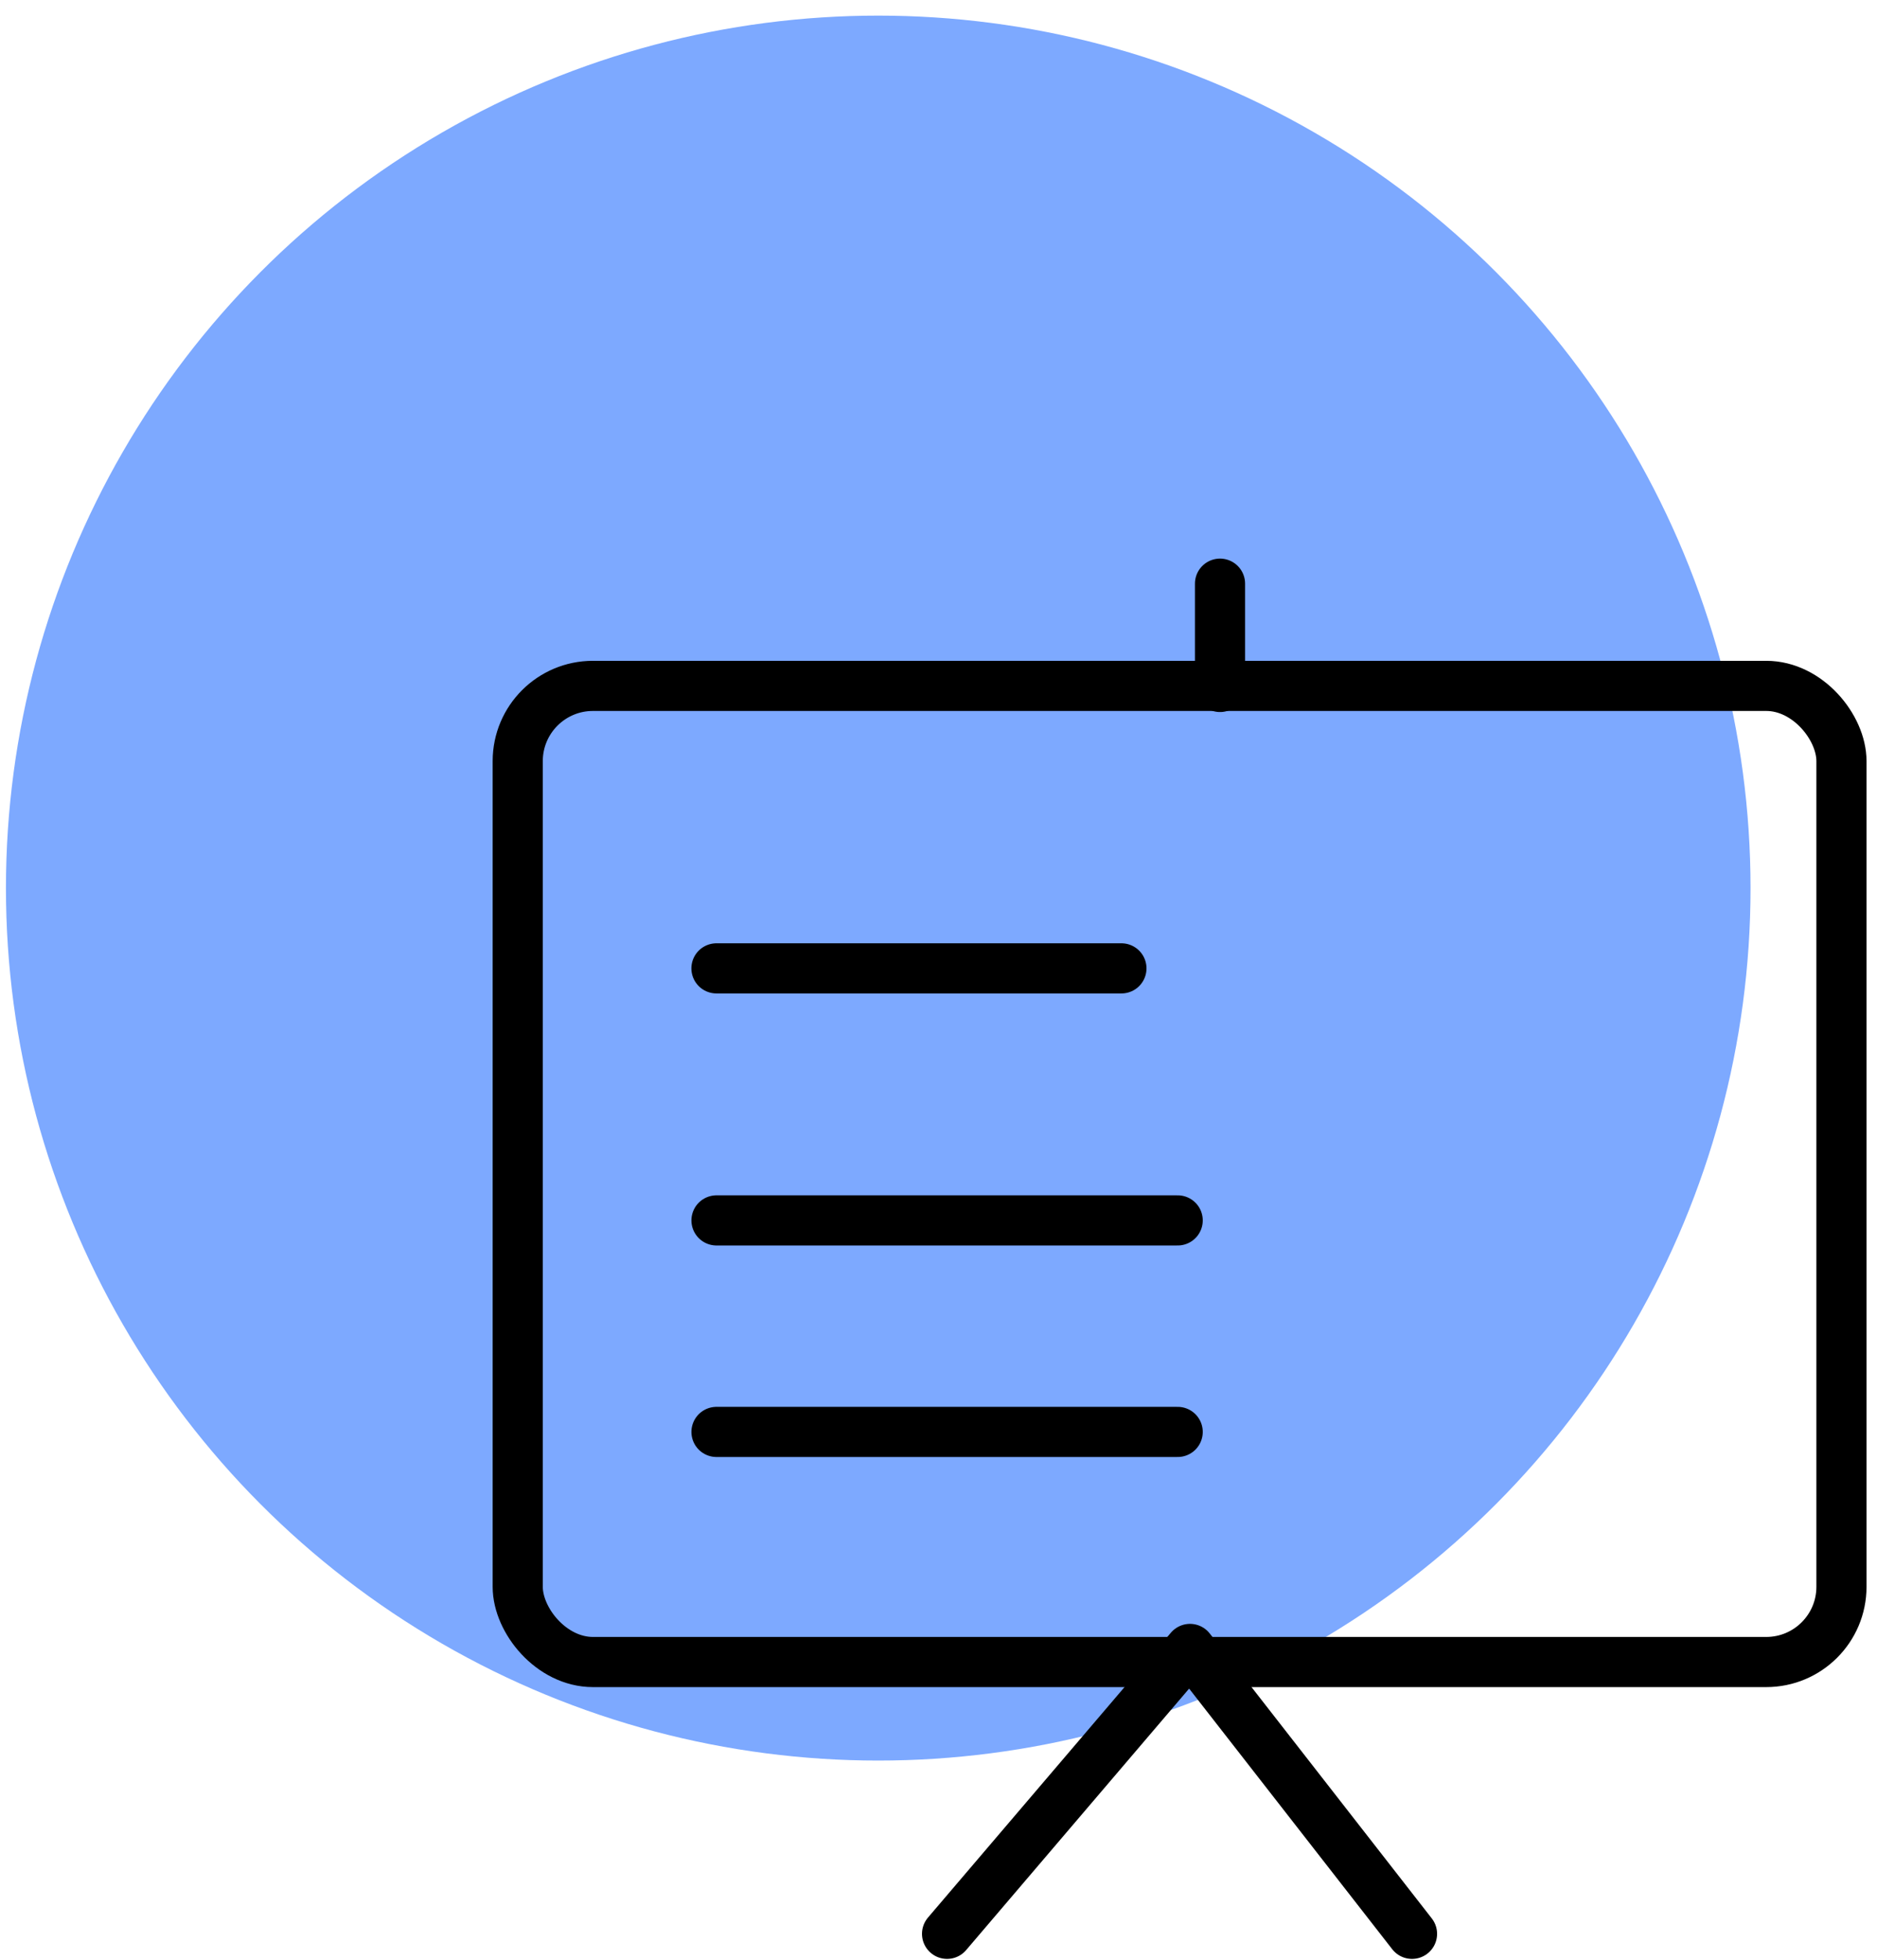
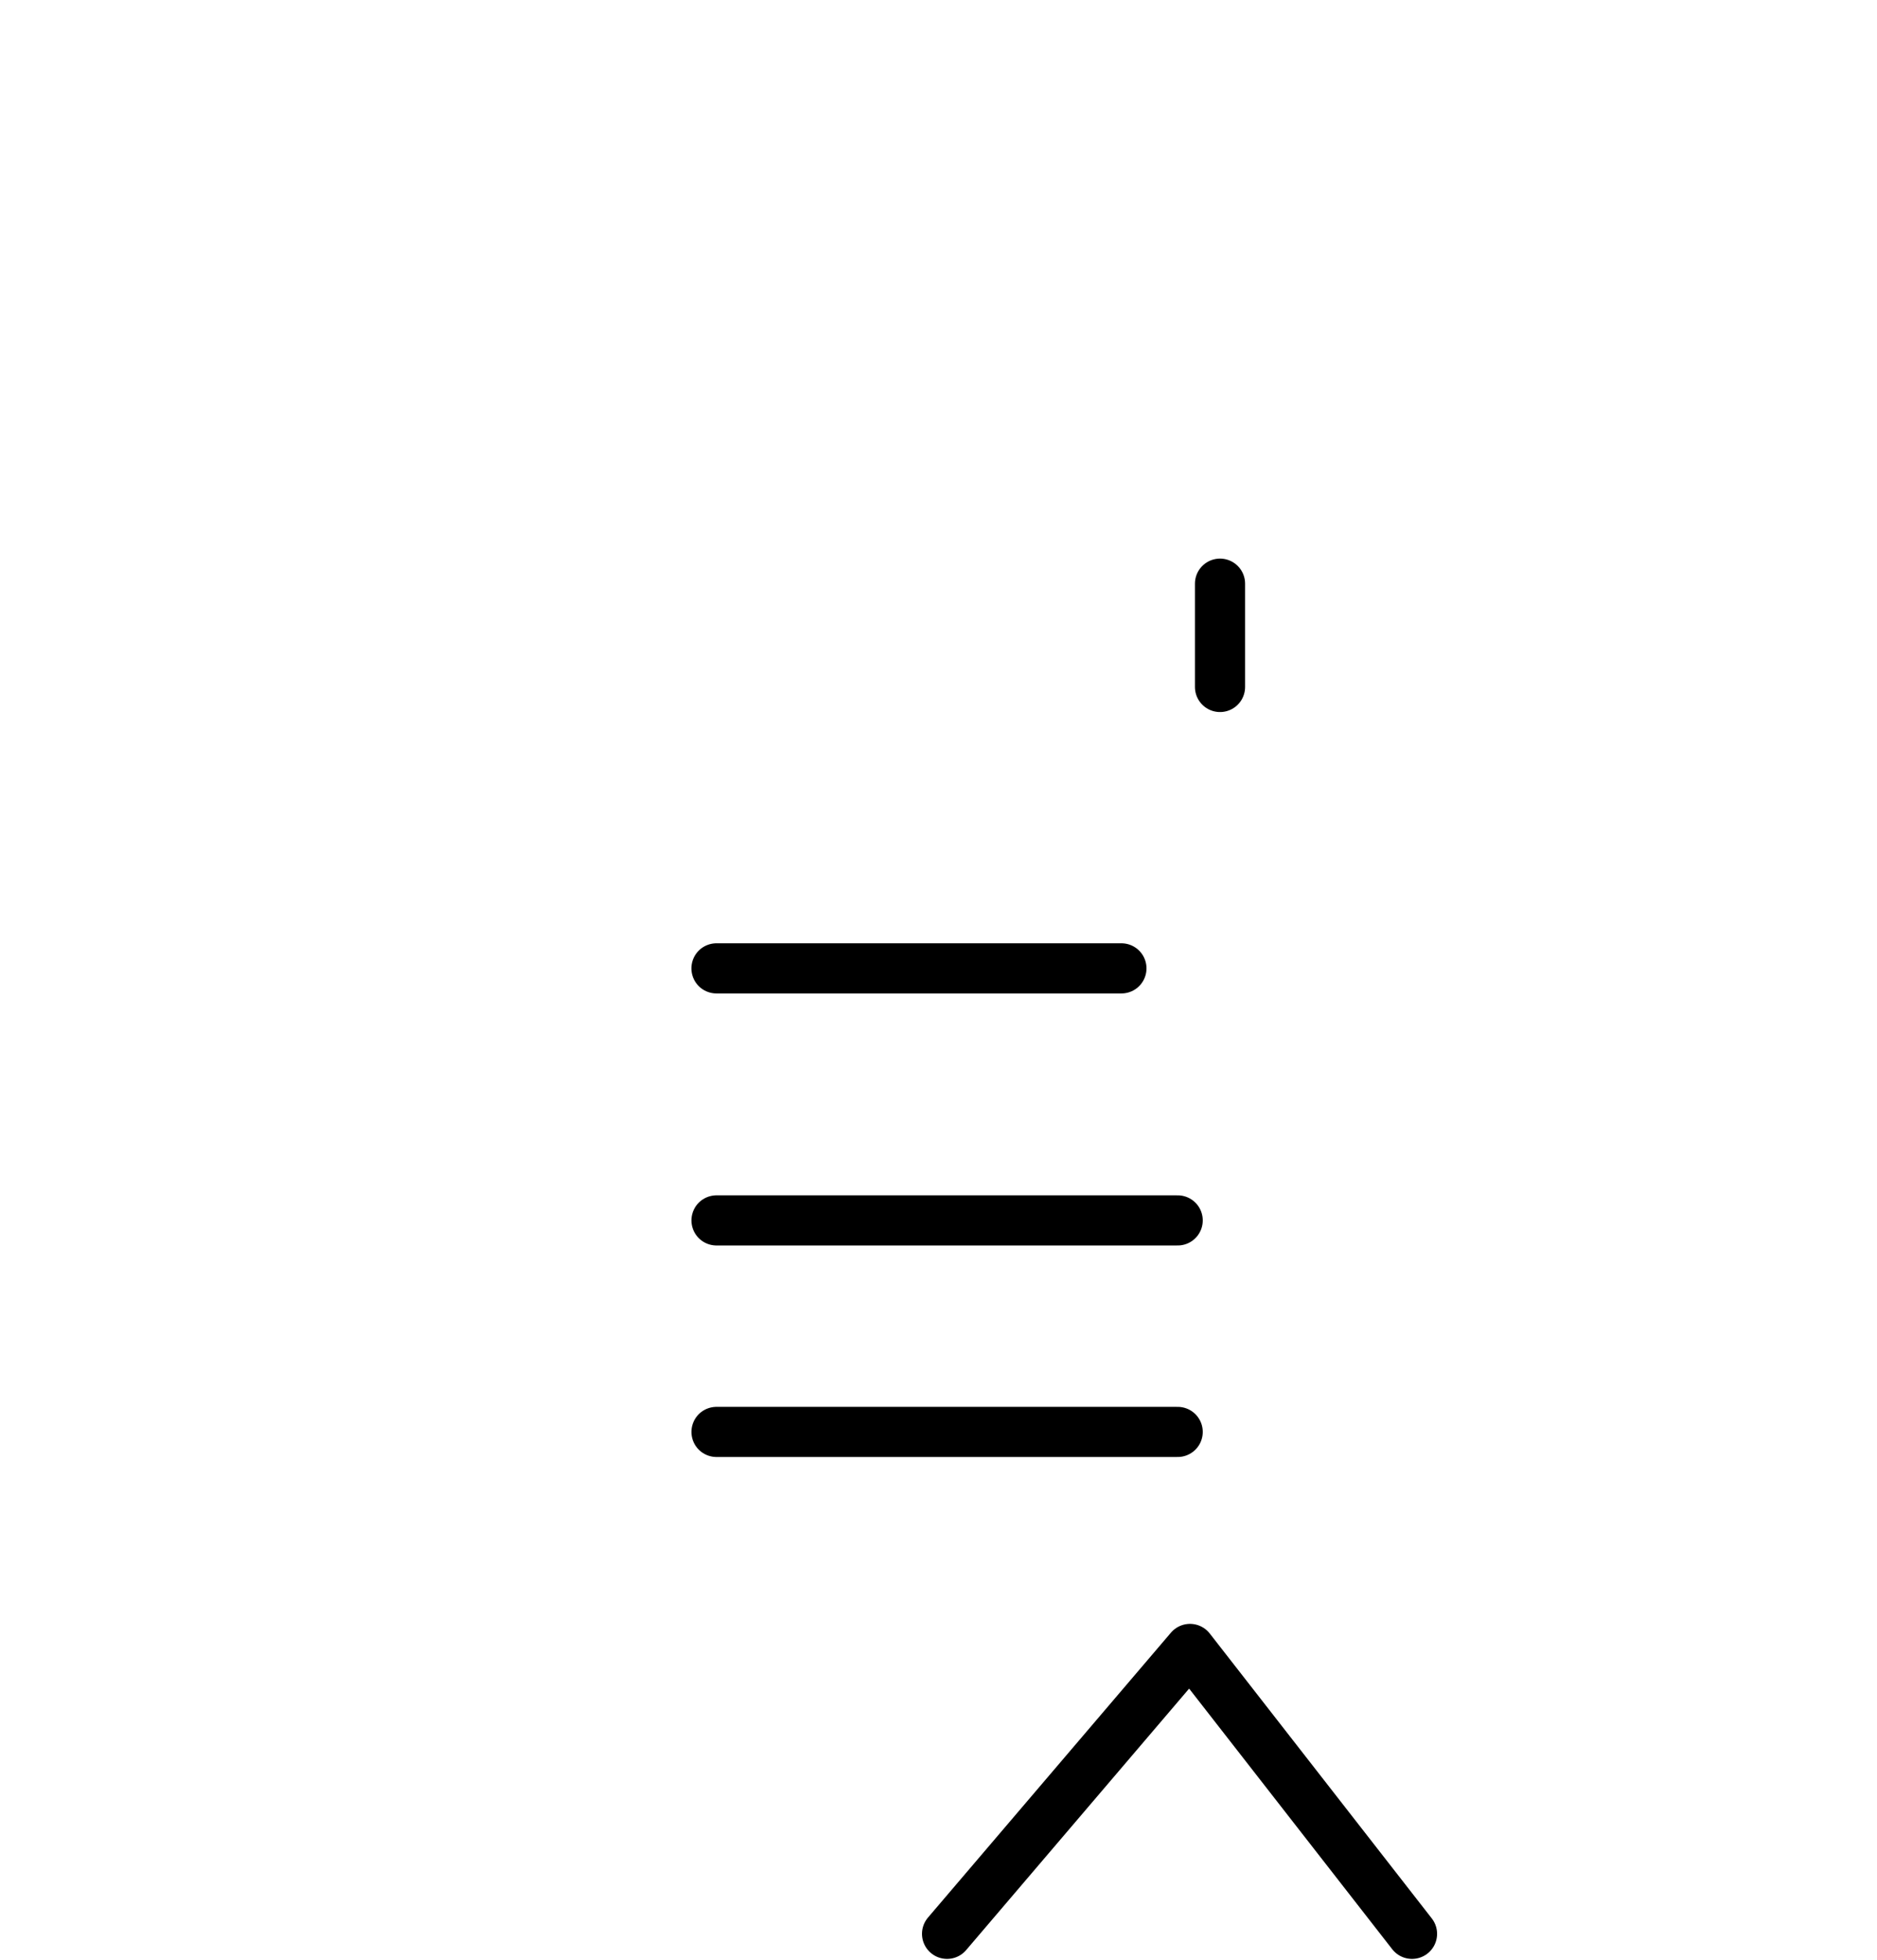
<svg xmlns="http://www.w3.org/2000/svg" width="114" height="119" viewBox="0 0 114 119" fill="none">
-   <circle cx="53.34" cy="53.927" r="52.979" fill="#0057FF" fill-opacity="0.51" />
-   <rect x="31.444" y="41.649" width="80.397" height="59.273" rx="4.568" stroke="black" stroke-width="3.045" />
  <path d="M74.098 35.442L74.098 41.715" stroke="black" stroke-width="3.045" stroke-linecap="round" stroke-linejoin="round" />
  <path d="M57.52 117.427L72.275 100.128L85.759 117.427" stroke="black" stroke-width="3.045" stroke-linecap="round" stroke-linejoin="round" />
  <path d="M43.514 58.802C44.389 58.802 60.276 58.802 68.11 58.802M43.516 74.106H71.527M43.516 86.95H71.527" stroke="black" stroke-width="3.045" stroke-linecap="round" stroke-linejoin="round" />
</svg>